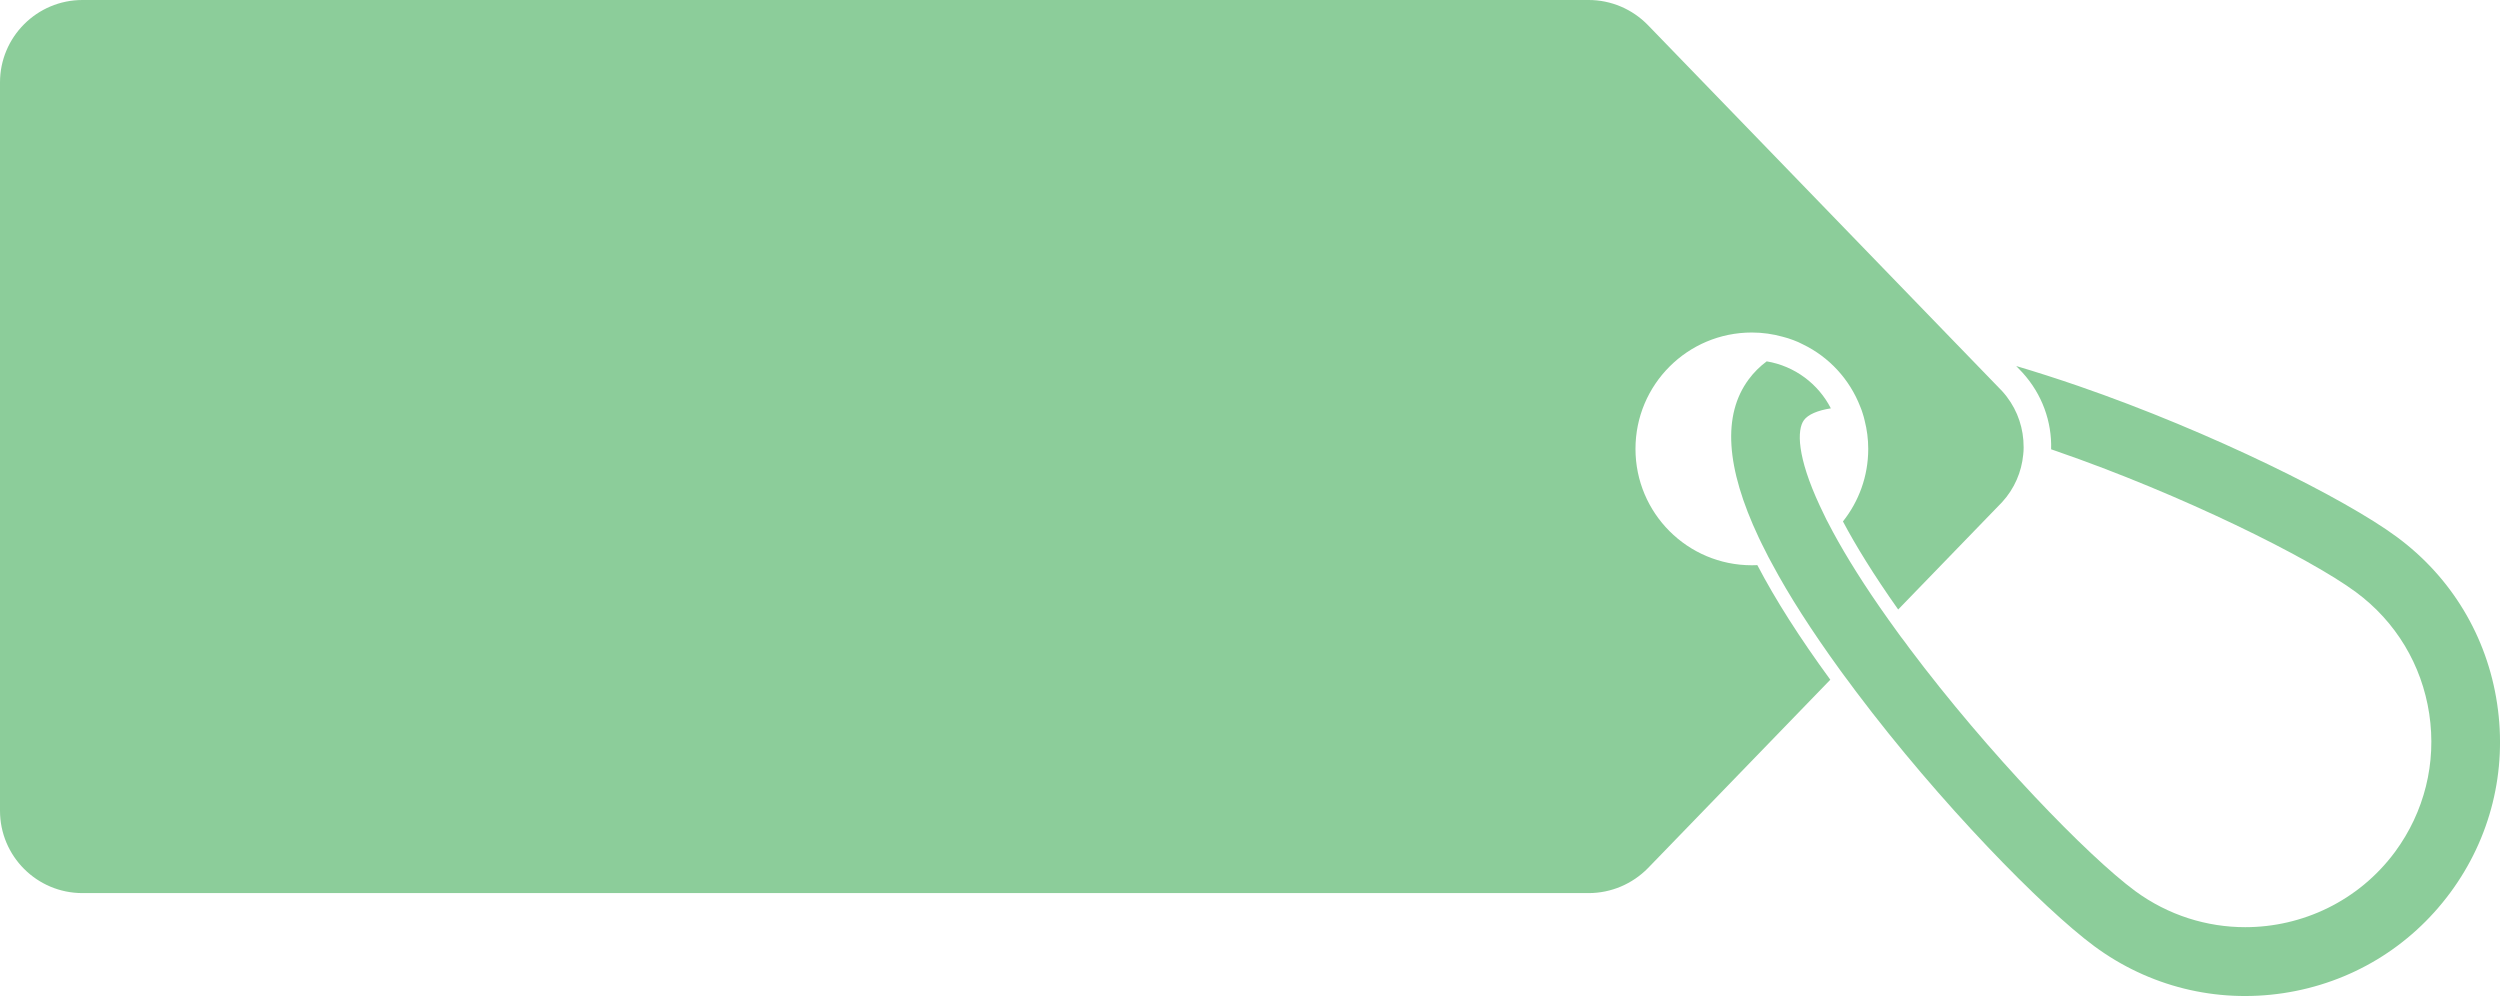
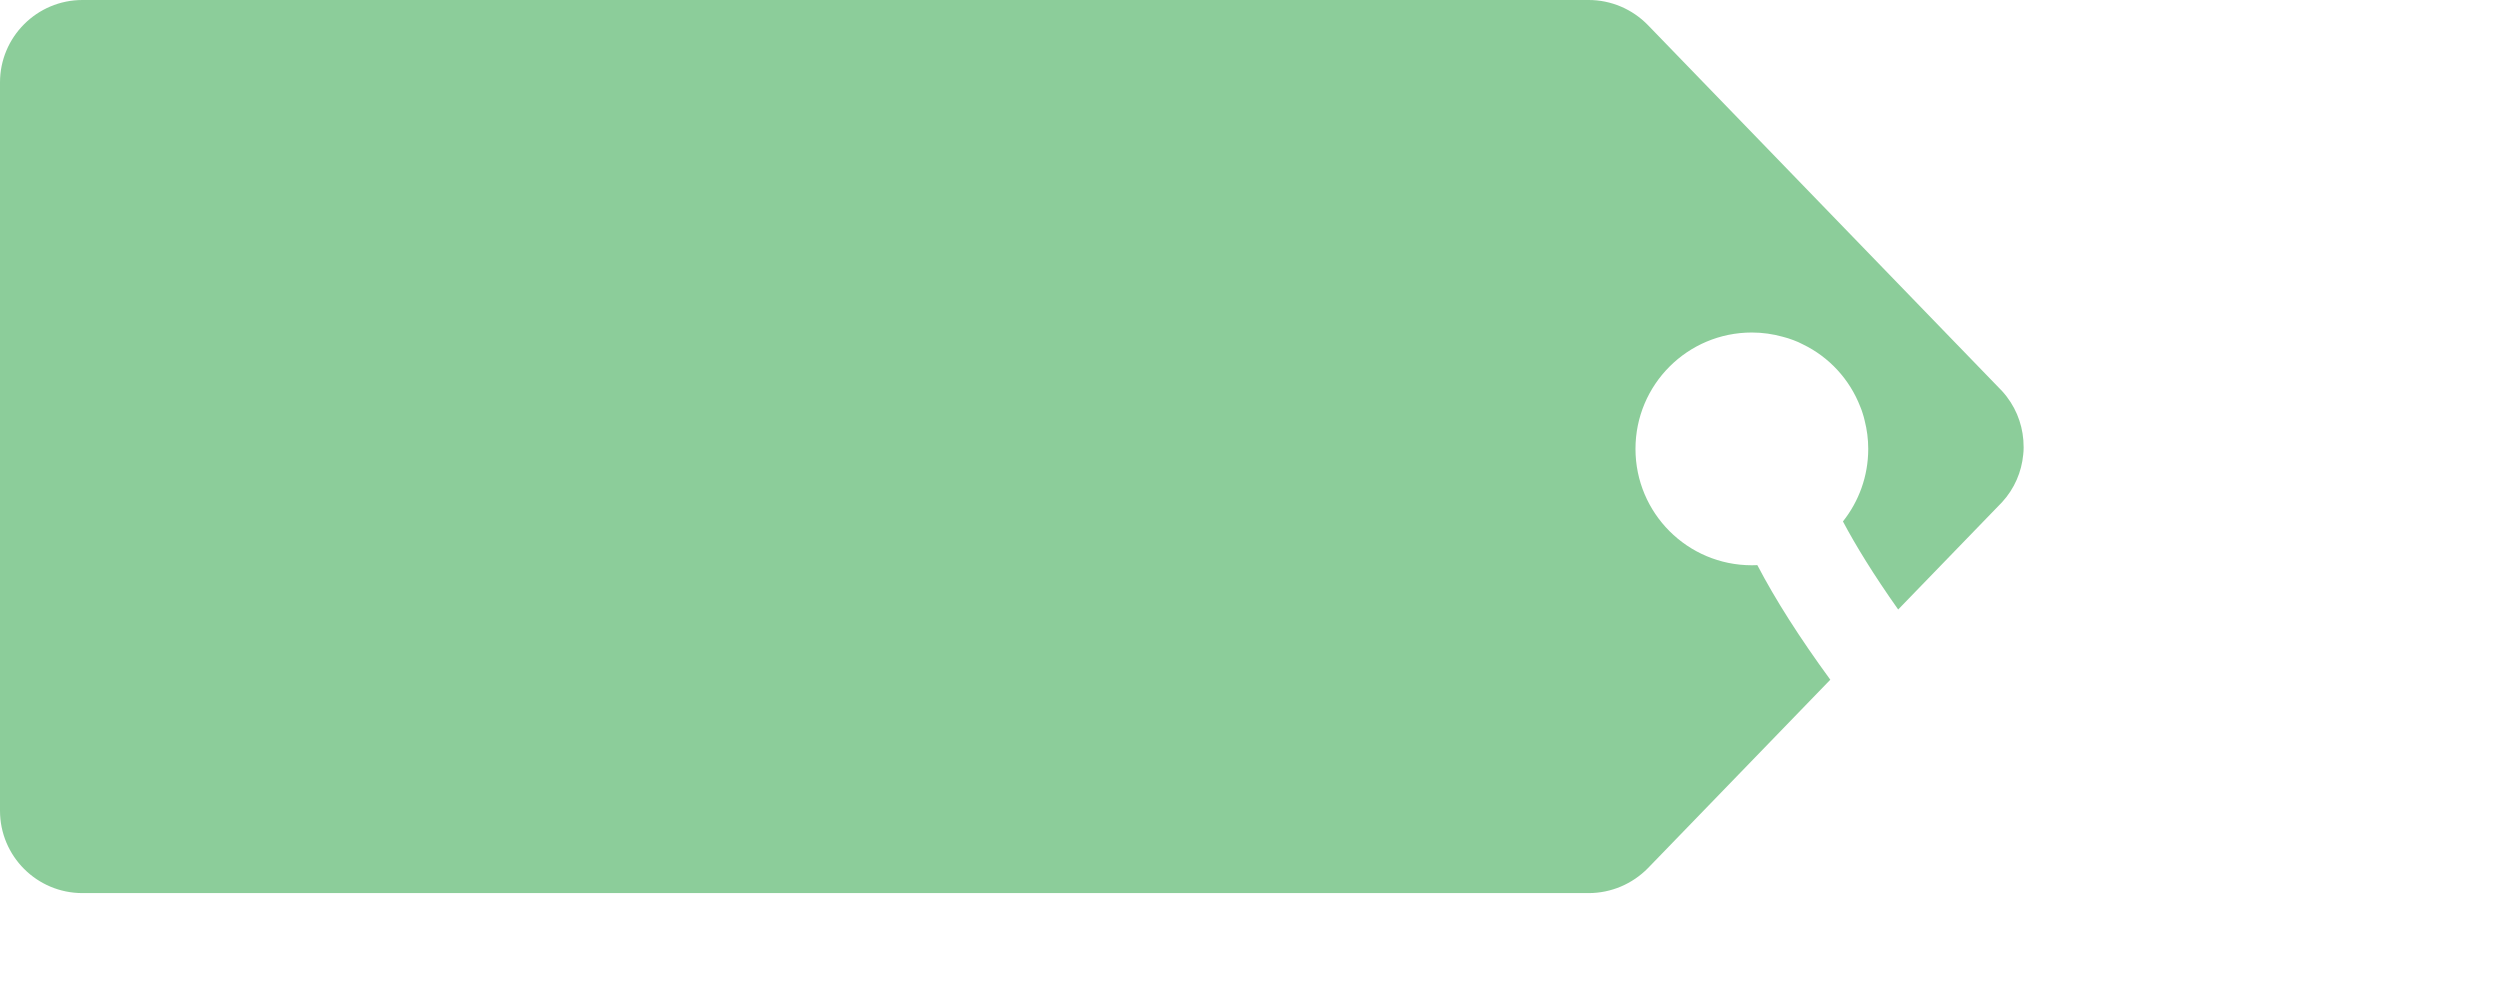
<svg xmlns="http://www.w3.org/2000/svg" fill="#000000" height="1627.5" preserveAspectRatio="xMidYMid meet" version="1" viewBox="0.0 0.0 4084.9 1627.5" width="4084.9" zoomAndPan="magnify">
  <defs>
    <clipPath id="a">
      <path d="M 2828 590 L 4084.949 590 L 4084.949 1627.461 L 2828 1627.461 Z M 2828 590" />
    </clipPath>
  </defs>
  <g>
    <g clip-path="url(#a)" id="change1_2">
-       <path d="M 4080.184 1149.699 C 4063.793 1039.91 4005.402 942.93 3916.059 877.145 C 3832.332 815.188 3614.555 706.074 3395.223 630.414 C 3359.965 618.293 3326.281 607.52 3294.406 598.086 L 3303.625 607.738 L 3304.055 608.188 L 3304.504 608.637 C 3337.059 644.332 3352.797 689.461 3351.441 734.137 C 3353.898 735.035 3356.152 735.711 3358.609 736.609 C 3564.934 807.777 3773.965 911.719 3849.375 967.395 C 3914.508 1015.441 3957.16 1086.16 3969.266 1166.309 C 3981.395 1246.68 3961.422 1326.609 3913.379 1391.941 C 3853.883 1472.309 3761.836 1514.969 3668.66 1514.969 C 3606.035 1514.969 3542.93 1495.66 3488.824 1455.922 C 3411.812 1399.121 3248.844 1231.191 3119.758 1059 C 3117.277 1055.629 3114.793 1052.262 3112.562 1049.121 C 3107.629 1042.832 3103.117 1036.773 3098.855 1030.711 C 3094.371 1024.422 3089.883 1018.359 3085.625 1012.301 C 3046.328 957.07 3016.906 909.703 2995.129 869.516 C 2991.32 862.328 2987.512 855.371 2984.129 848.633 C 2980.32 841.004 2976.734 833.594 2973.578 826.629 C 2935.887 745.812 2936.086 702.254 2947.539 686.539 C 2954.281 677.336 2969.77 670.602 2991.547 667.234 C 2971.121 627.273 2932.504 598.086 2886.719 590.449 C 2875.266 598.984 2865.617 608.637 2857.297 619.863 C 2814.418 677.789 2819.578 763.324 2873.684 878.27 C 2877.043 885.23 2880.426 892.414 2884.234 899.598 C 2887.594 906.555 2891.203 913.52 2895.238 920.699 C 2923.078 973.012 2960.344 1030.93 3006.355 1094.473 C 3010.641 1100.301 3015.129 1106.602 3019.84 1112.66 C 3022.973 1117.141 3026.582 1121.859 3029.938 1126.352 C 3031.066 1127.922 3032.195 1129.27 3033.297 1130.84 C 3169.578 1312.02 3337.734 1483.762 3422.164 1546.18 C 3511.055 1611.738 3620.844 1639.352 3731.062 1622.73 C 3840.852 1606.121 3937.613 1547.969 4003.621 1458.621 C 4069.633 1369.27 4096.797 1259.48 4080.184 1149.699" fill="#8ccd9a" />
-     </g>
+       </g>
    <g id="change1_1">
      <path d="M 2862.465 923.621 C 2757.387 923.621 2672.309 838.531 2672.309 733.465 C 2672.309 628.395 2757.387 543.309 2862.465 543.309 C 2879.973 543.309 2896.809 545.777 2912.977 550.262 C 2918.801 551.609 2924.418 553.633 2930.039 555.656 C 2935.434 557.672 2940.809 559.918 2945.738 562.617 C 2988.641 583.27 3022.316 619.859 3039.598 664.539 C 3041.16 668.129 3042.52 671.949 3043.637 675.766 C 3044.977 679.582 3045.867 683.398 3046.781 687.211 C 3050.594 702.035 3052.621 717.523 3052.621 733.465 C 3052.621 778.363 3037.125 819.449 3011.301 852.004 C 3031.973 891.066 3061.145 938.664 3101.551 995.91 L 3271.281 820.566 C 3291.707 798.348 3303.168 770.953 3305.848 742.891 C 3306.312 739.074 3306.535 735.035 3306.535 731.215 C 3306.535 727.176 3306.312 723.363 3306.09 719.324 C 3303.84 690.359 3292.379 662.07 3271.281 638.949 L 3210.445 576.082 L 3196.305 561.488 L 3182.613 547.348 L 2692.719 41.082 C 2667.137 14.816 2632.328 0 2595.754 0 L 134.703 0 C 60.391 0 0 60.395 0 134.703 L 0 1324.59 C 0 1399.121 60.391 1459.289 134.703 1459.289 L 2595.754 1459.289 C 2632.328 1459.289 2667.137 1444.469 2692.719 1418.43 L 2990.652 1110.629 C 2940.586 1042.16 2900.848 979.746 2871.434 923.395 C 2868.512 923.621 2865.367 923.621 2862.465 923.621" fill="#8ccd9a" />
    </g>
  </g>
</svg>